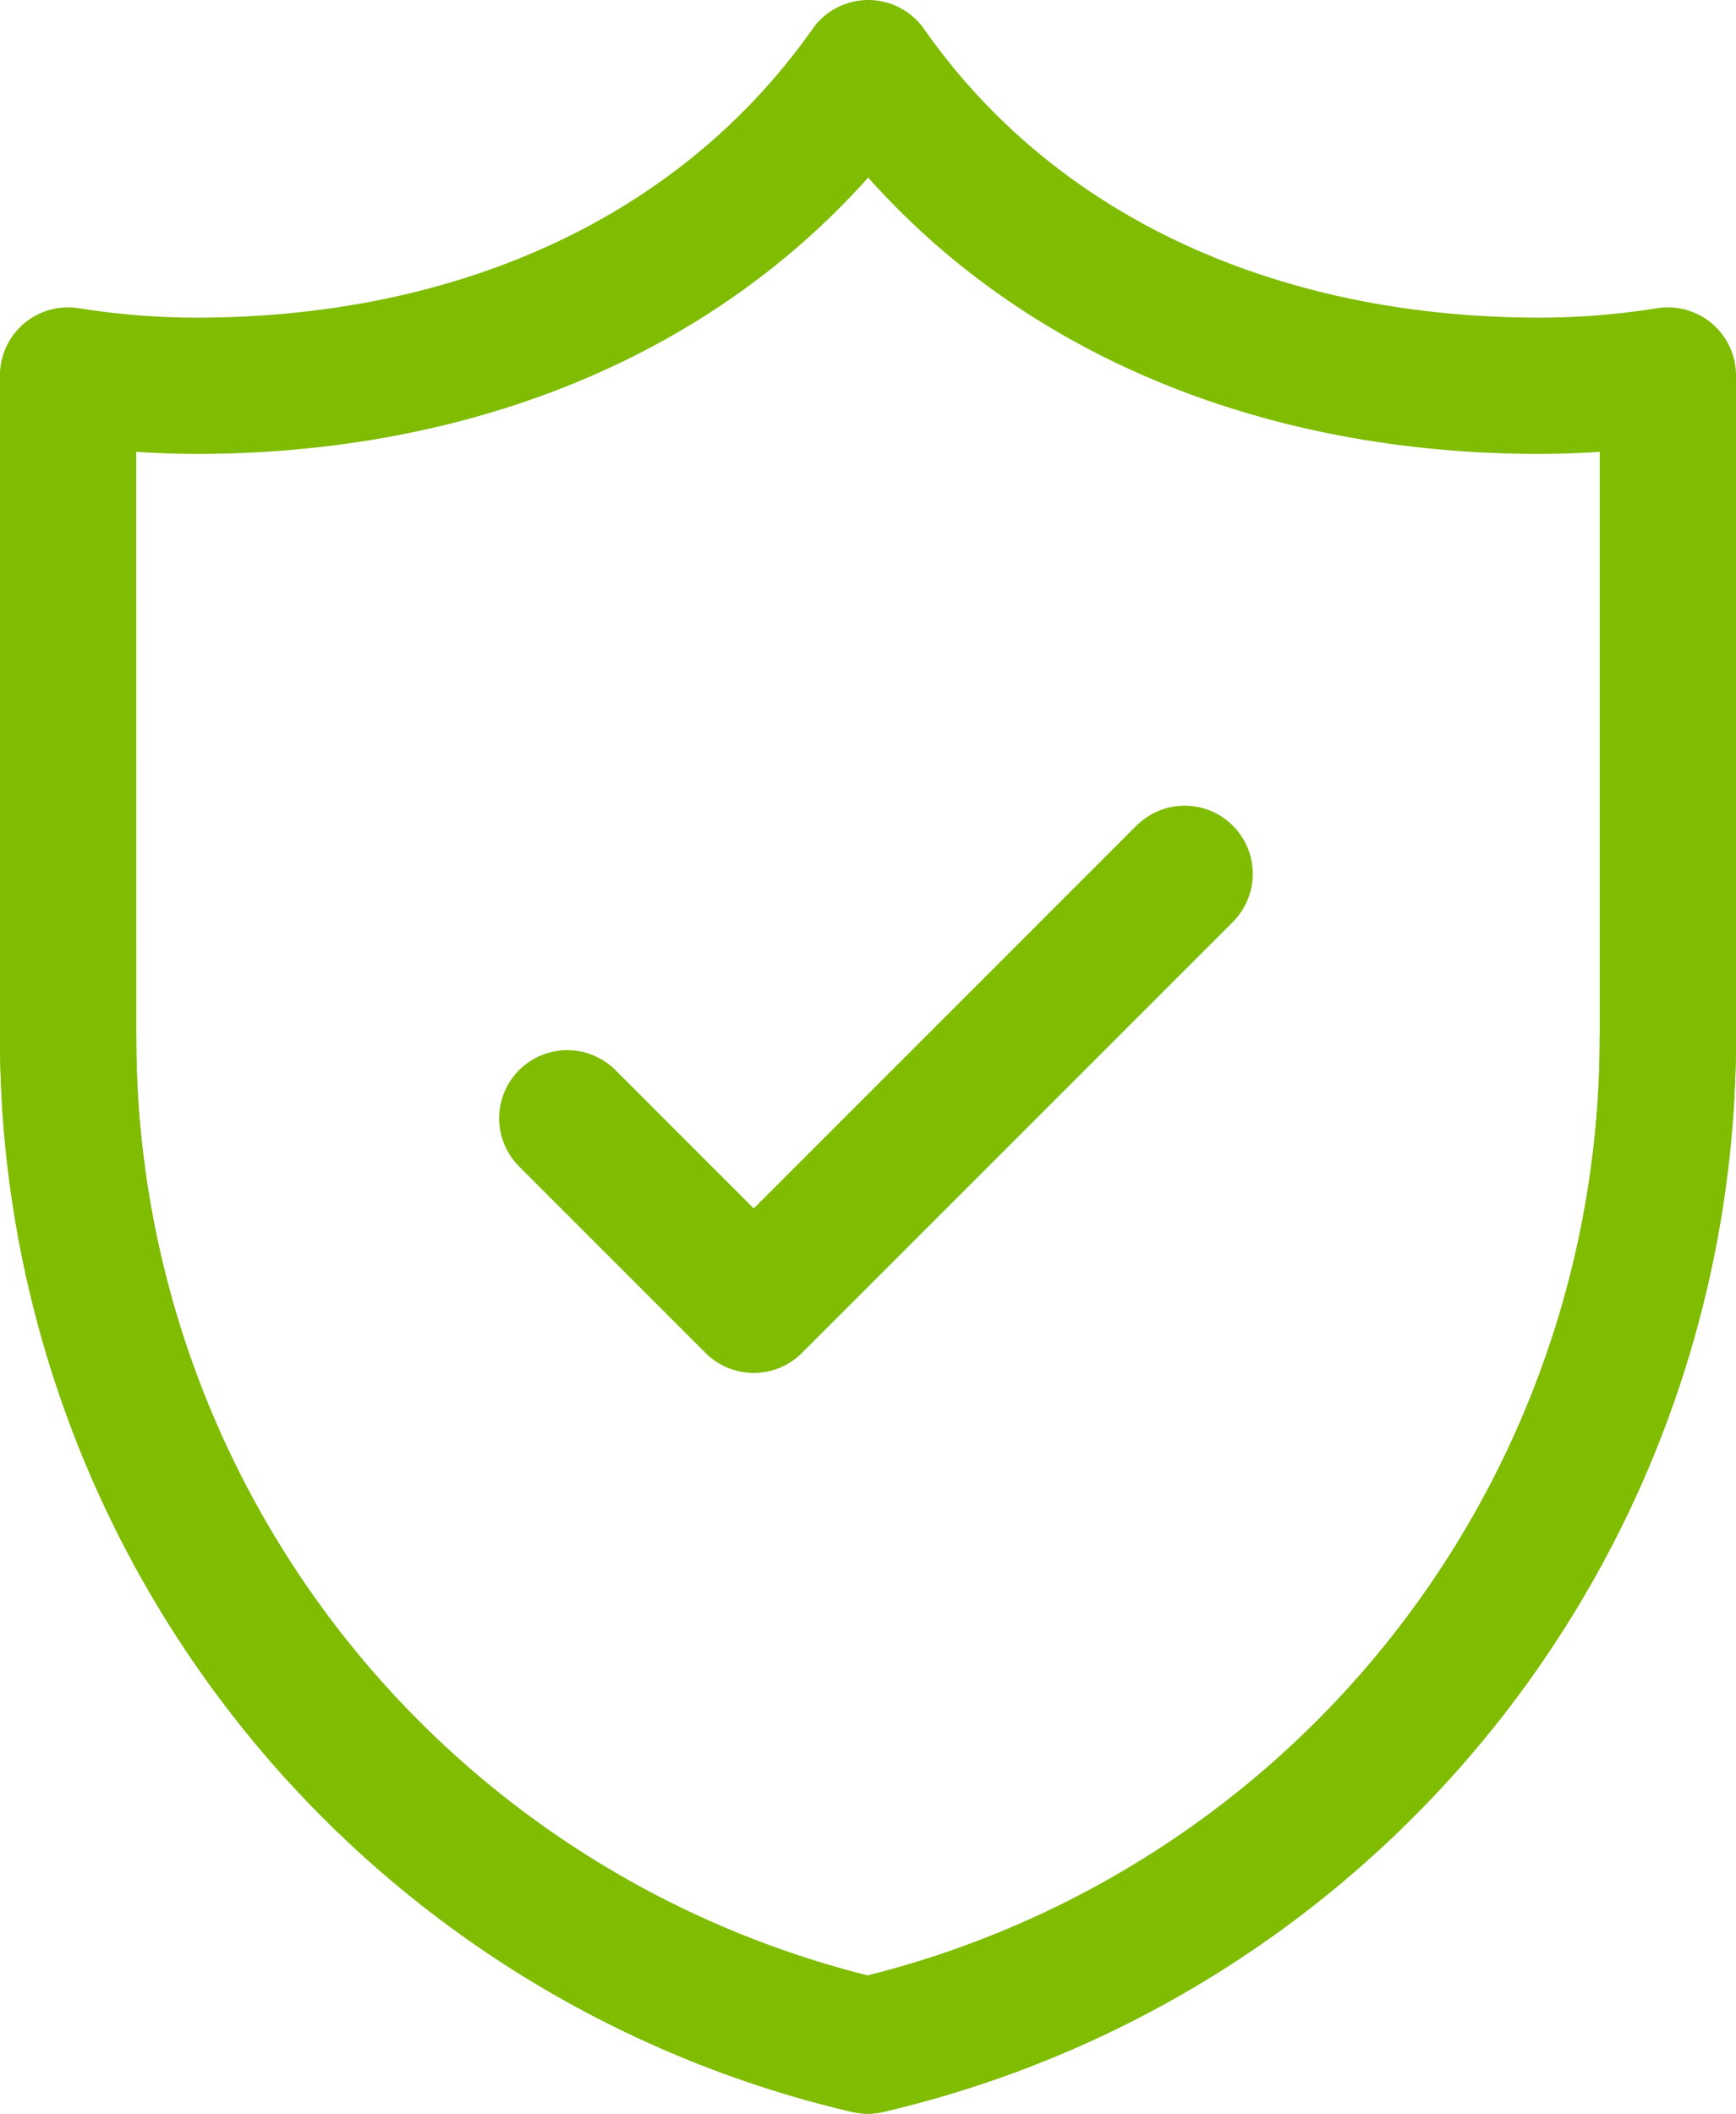
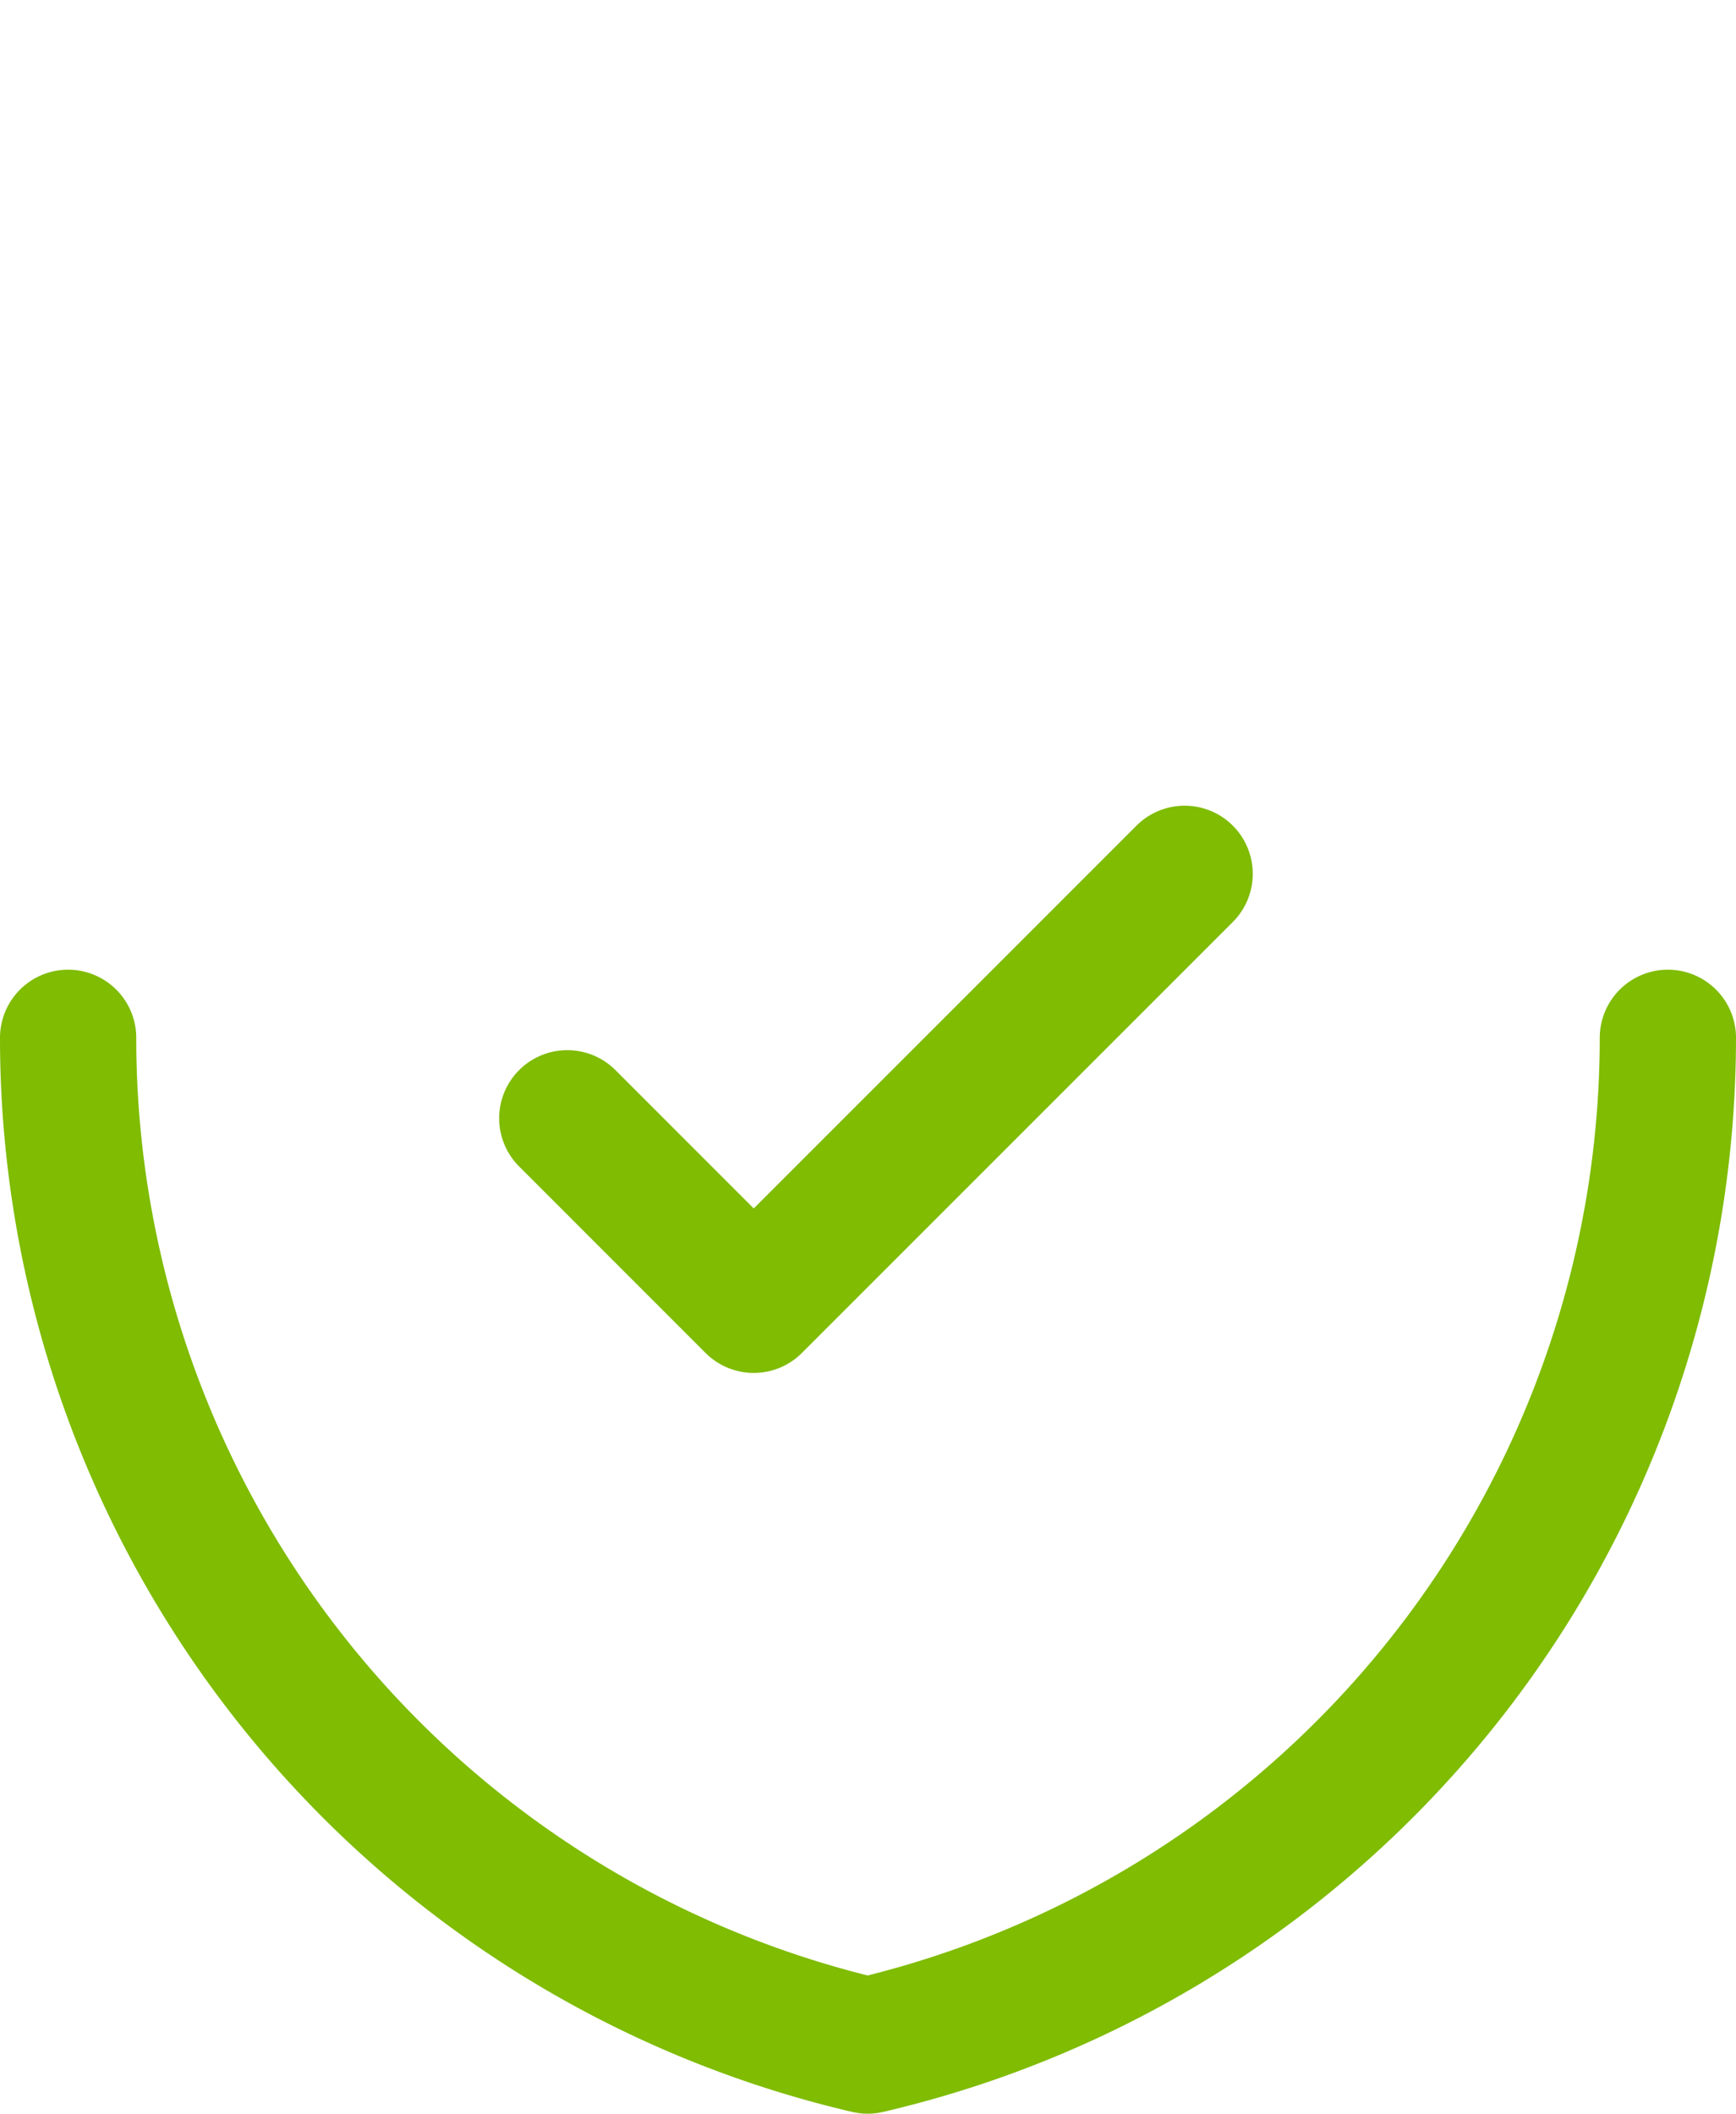
<svg xmlns="http://www.w3.org/2000/svg" width="31.854" height="38.781">
  <g fill="none" stroke="#7fbc02" stroke-linecap="round" stroke-linejoin="round" stroke-width="2.5">
    <path d="M30.604 19.041A18.994 18.994 0 0 1 15.921 37.53 18.984 18.984 0 0 1 1.25 19.041" data-name="Path 2449" />
-     <path d="M1.25 19.041a18.984 18.984 0 0 0 14.671 18.49 18.994 18.994 0 0 0 14.683-18.49V6.889a14.958 14.958 0 0 1-2.353.189c-5.094 0-9.6-1.954-12.319-5.828-2.73 3.873-7.236 5.828-12.33 5.828a14.957 14.957 0 0 1-2.353-.189Z" data-name="Path 2450" />
    <path d="m10.409 20.517 3.421 3.422 7.907-7.907" data-name="Path 2451" />
  </g>
</svg>